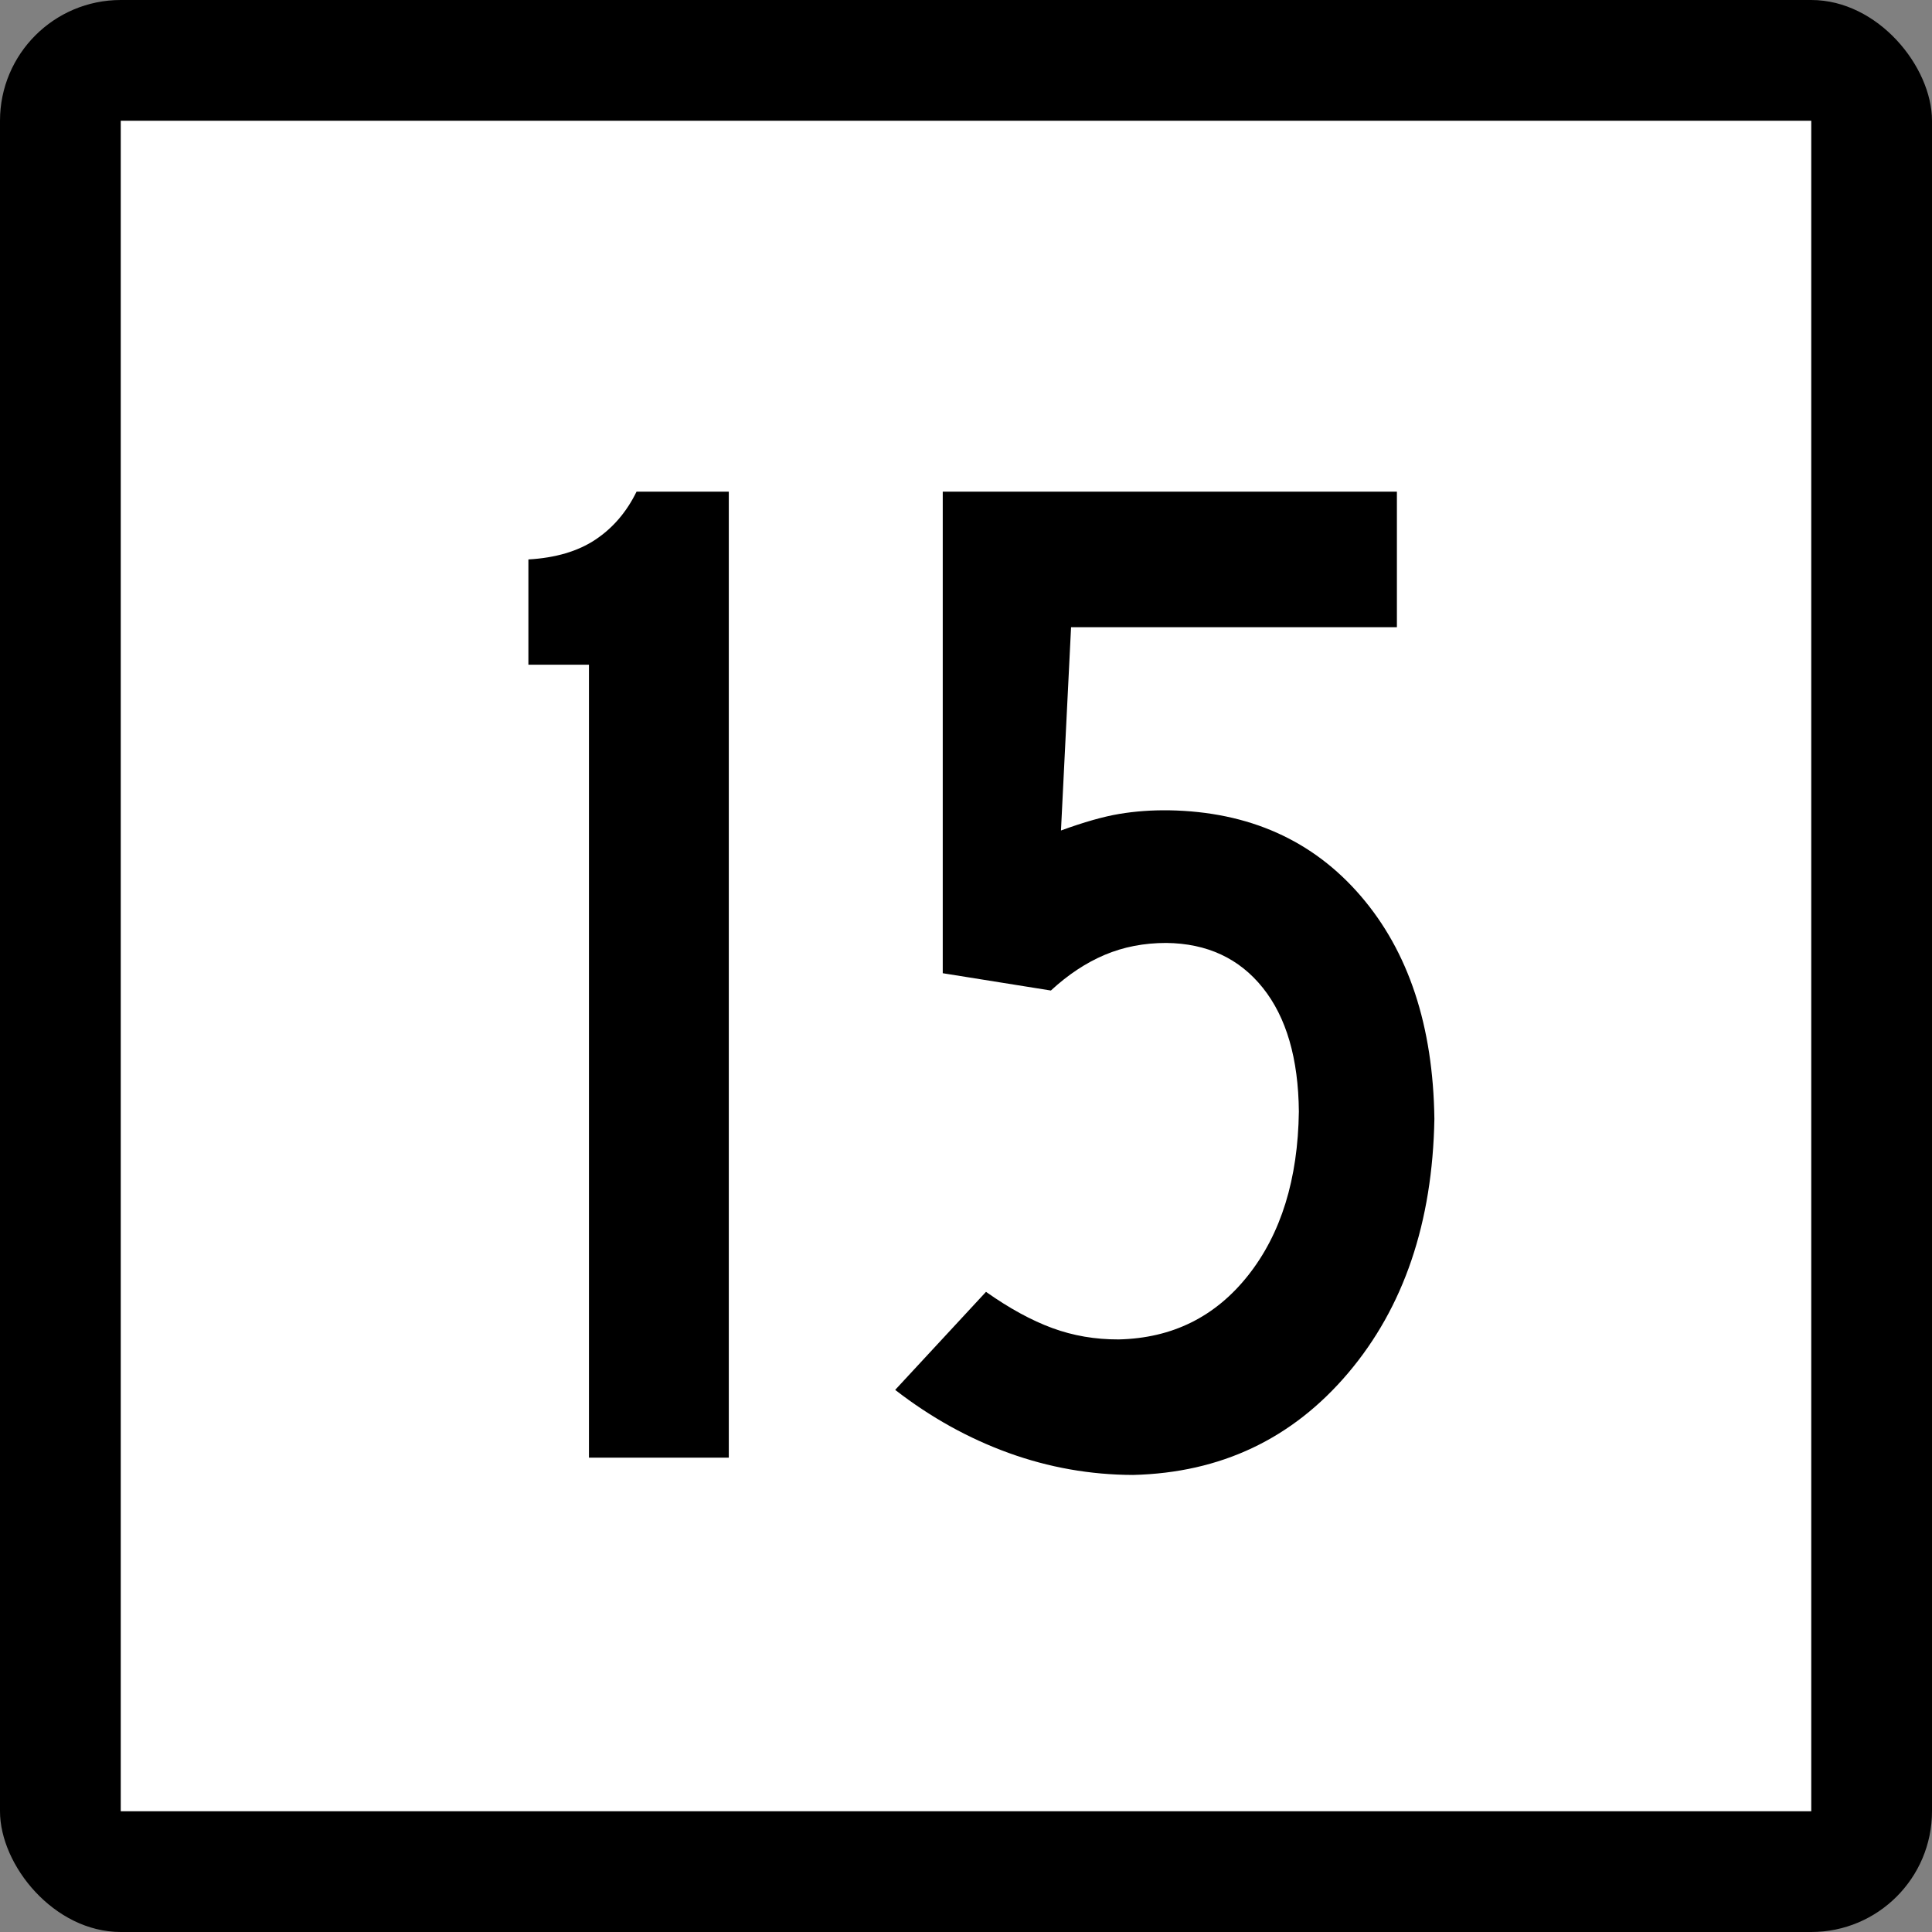
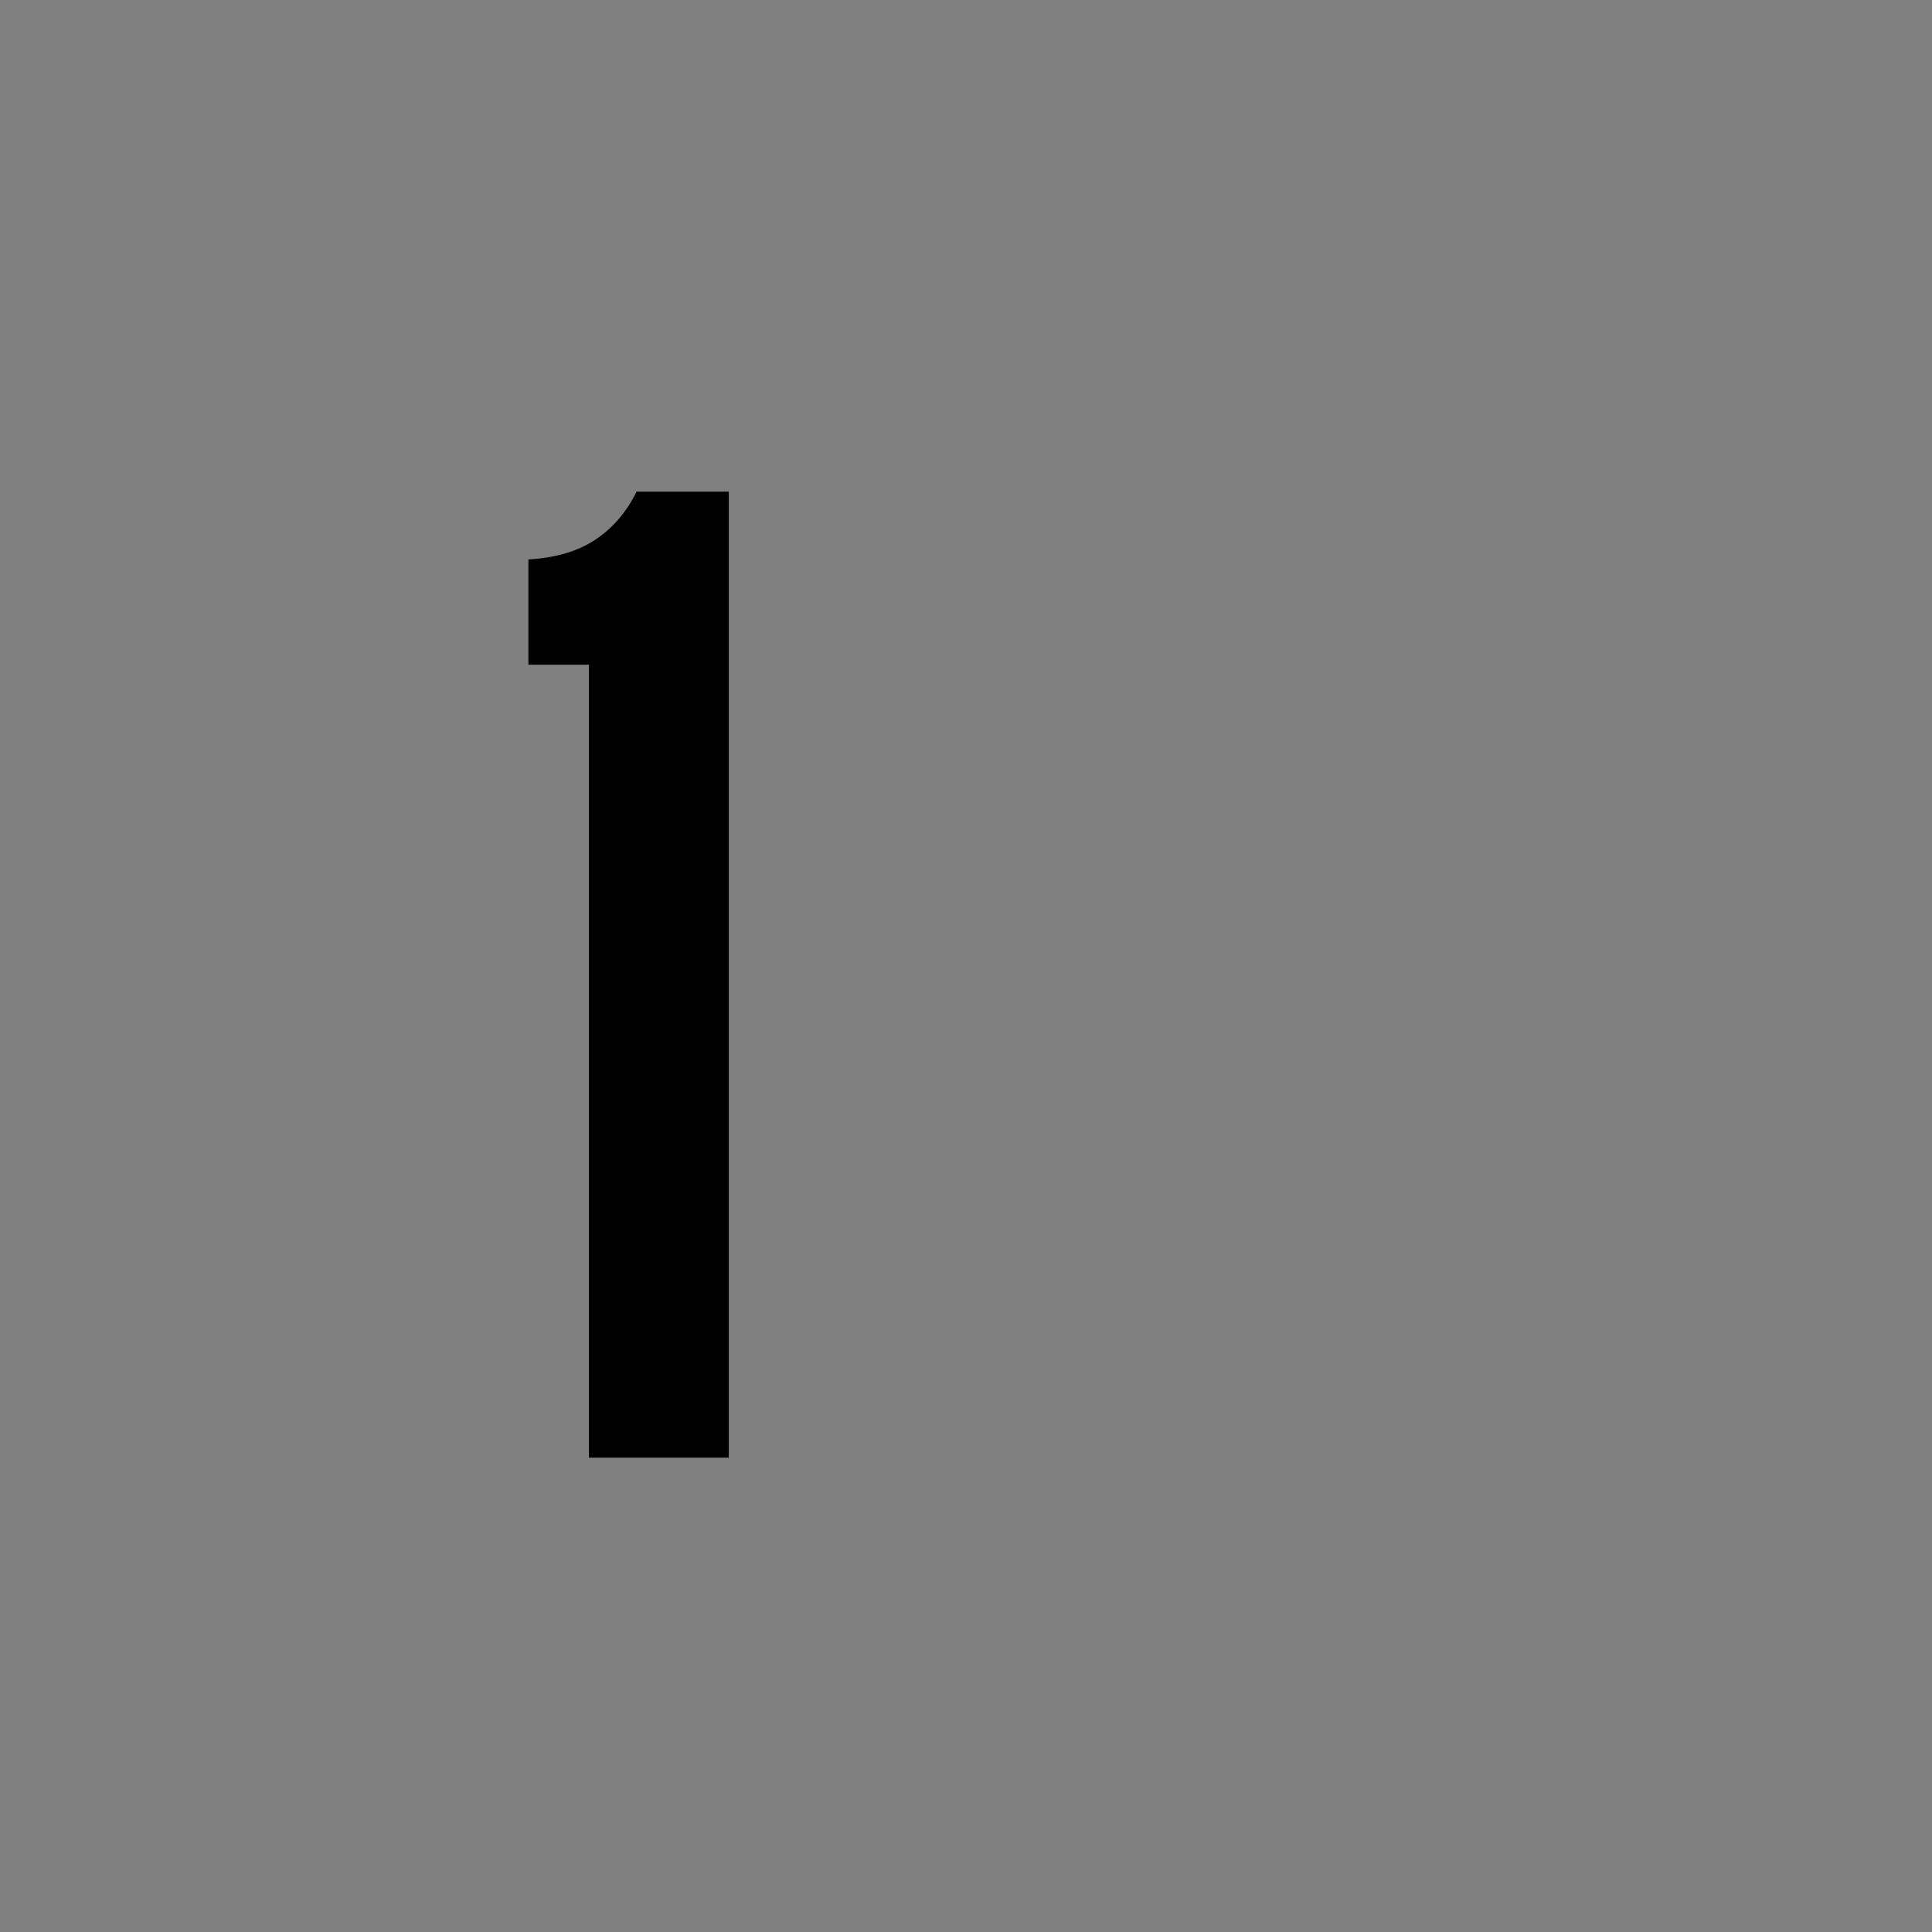
<svg xmlns="http://www.w3.org/2000/svg" xmlns:ns1="http://sodipodi.sourceforge.net/DTD/sodipodi-0.dtd" xmlns:ns2="http://www.inkscape.org/namespaces/inkscape" id="svg2" ns1:version="0.32" ns2:version="0.48.1 " width="200" height="200" version="1.0" ns1:docname="Connecticut_Highway_x[1].svg" ns2:output_extension="org.inkscape.output.svg.inkscape">
  <rect width="100%" height="100%" fill="#808080" stroke="none" />
  <defs id="defs5" />
  <ns1:namedview ns2:window-height="746" ns2:window-width="1024" ns2:pageshadow="2" ns2:pageopacity="0.0" guidetolerance="10.0" gridtolerance="10.0" objecttolerance="10.0" borderopacity="1.0" bordercolor="#666666" pagecolor="#ffffff" id="base" width="2160px" height="2160px" units="px" ns2:zoom="4.01" ns2:cx="96.203049" ns2:cy="91.818722" ns2:window-x="-8" ns2:window-y="-8" ns2:current-layer="g6057" showgrid="false" ns2:window-maximized="0" />
  <g id="g6057" transform="matrix(9.2592593e-2,0,0,9.2592593e-2,0,5.6514033e-6)">
-     <rect rx="135" ry="135" y="-6.1035156e-005" x="0" height="2160" width="2160" id="rect2161" style="opacity:1;color:#000000;fill:#000000;fill-opacity:1;fill-rule:nonzero;stroke:none;stroke-width:1;stroke-linecap:butt;stroke-linejoin:miter;marker:none;marker-start:none;marker-mid:none;marker-end:none;stroke-miterlimit:4;stroke-dasharray:none;stroke-dashoffset:0;stroke-opacity:1;visibility:visible;display:inline;overflow:visible;enable-background:accumulate" />
-     <rect style="opacity:1;color:#000000;fill:#ffffff;fill-opacity:1;fill-rule:nonzero;stroke:none;stroke-width:1;stroke-linecap:butt;stroke-linejoin:miter;marker:none;marker-start:none;marker-mid:none;marker-end:none;stroke-miterlimit:4;stroke-dasharray:none;stroke-dashoffset:0;stroke-opacity:1;visibility:visible;display:inline;overflow:visible;enable-background:accumulate" id="rect3134" width="1890" height="1890" x="135" y="135" />
    <g style="font-size:1611.908px;font-style:normal;font-weight:normal;writing-mode:lr-tb;fill:#000000;fill-opacity:1;stroke:none;font-family:Bitstream Vera Sans" id="text4105">
      <path d="m 814.809,1629.666 0,-1079.964 -103.161,0 c -11.082,22.702 -26.395,40.567 -45.939,53.595 -19.544,13.03 -44.529,20.418 -74.953,22.163 l 0,117.668 67.699,0 0,886.538 z" style="font-variant:normal;font-stretch:normal;text-align:center;text-anchor:middle;font-family:Roadgeek 2005 Series C;-inkscape-font-specification:Roadgeek 2005 Series C" id="path3059" />
-       <path d="m 1603.658,1250.873 c -1.377,-103.933 -28.847,-187.012 -82.408,-249.238 -53.562,-62.225 -124.955,-94.127 -214.179,-95.706 -19.343,-0.268 -37.88,1.075 -55.61,4.03 -17.731,2.956 -39.492,9.135 -65.281,18.537 l 11.283,-227.276 364.286,0 0,-151.517 -507.745,0 0,538.37 120.892,19.343 c 19.174,-17.73 39.256,-31.028 60.244,-39.894 20.988,-8.865 43.89,-13.298 68.707,-13.298 45.67,0.504 81.668,17.228 107.996,50.17 26.327,32.943 39.759,79.084 40.297,138.421 -1.042,75.49 -19.914,136.473 -56.618,182.949 -36.704,46.476 -84.994,70.386 -144.868,71.729 -26.126,0.101 -50.842,-4.13 -74.147,-12.694 -23.305,-8.563 -48.021,-22.063 -74.147,-40.499 l -101.549,109.608 c 39.693,30.76 82.005,54.267 126.936,70.52 44.931,16.253 91.273,24.447 139.025,24.581 97.955,-2.384 178.079,-40.331 240.373,-113.84 62.292,-73.509 94.463,-168.274 96.512,-284.297 z" style="font-variant:normal;font-stretch:normal;text-align:center;text-anchor:middle;font-family:Roadgeek 2005 Series C;-inkscape-font-specification:Roadgeek 2005 Series C" id="path3061" />
    </g>
  </g>
</svg>